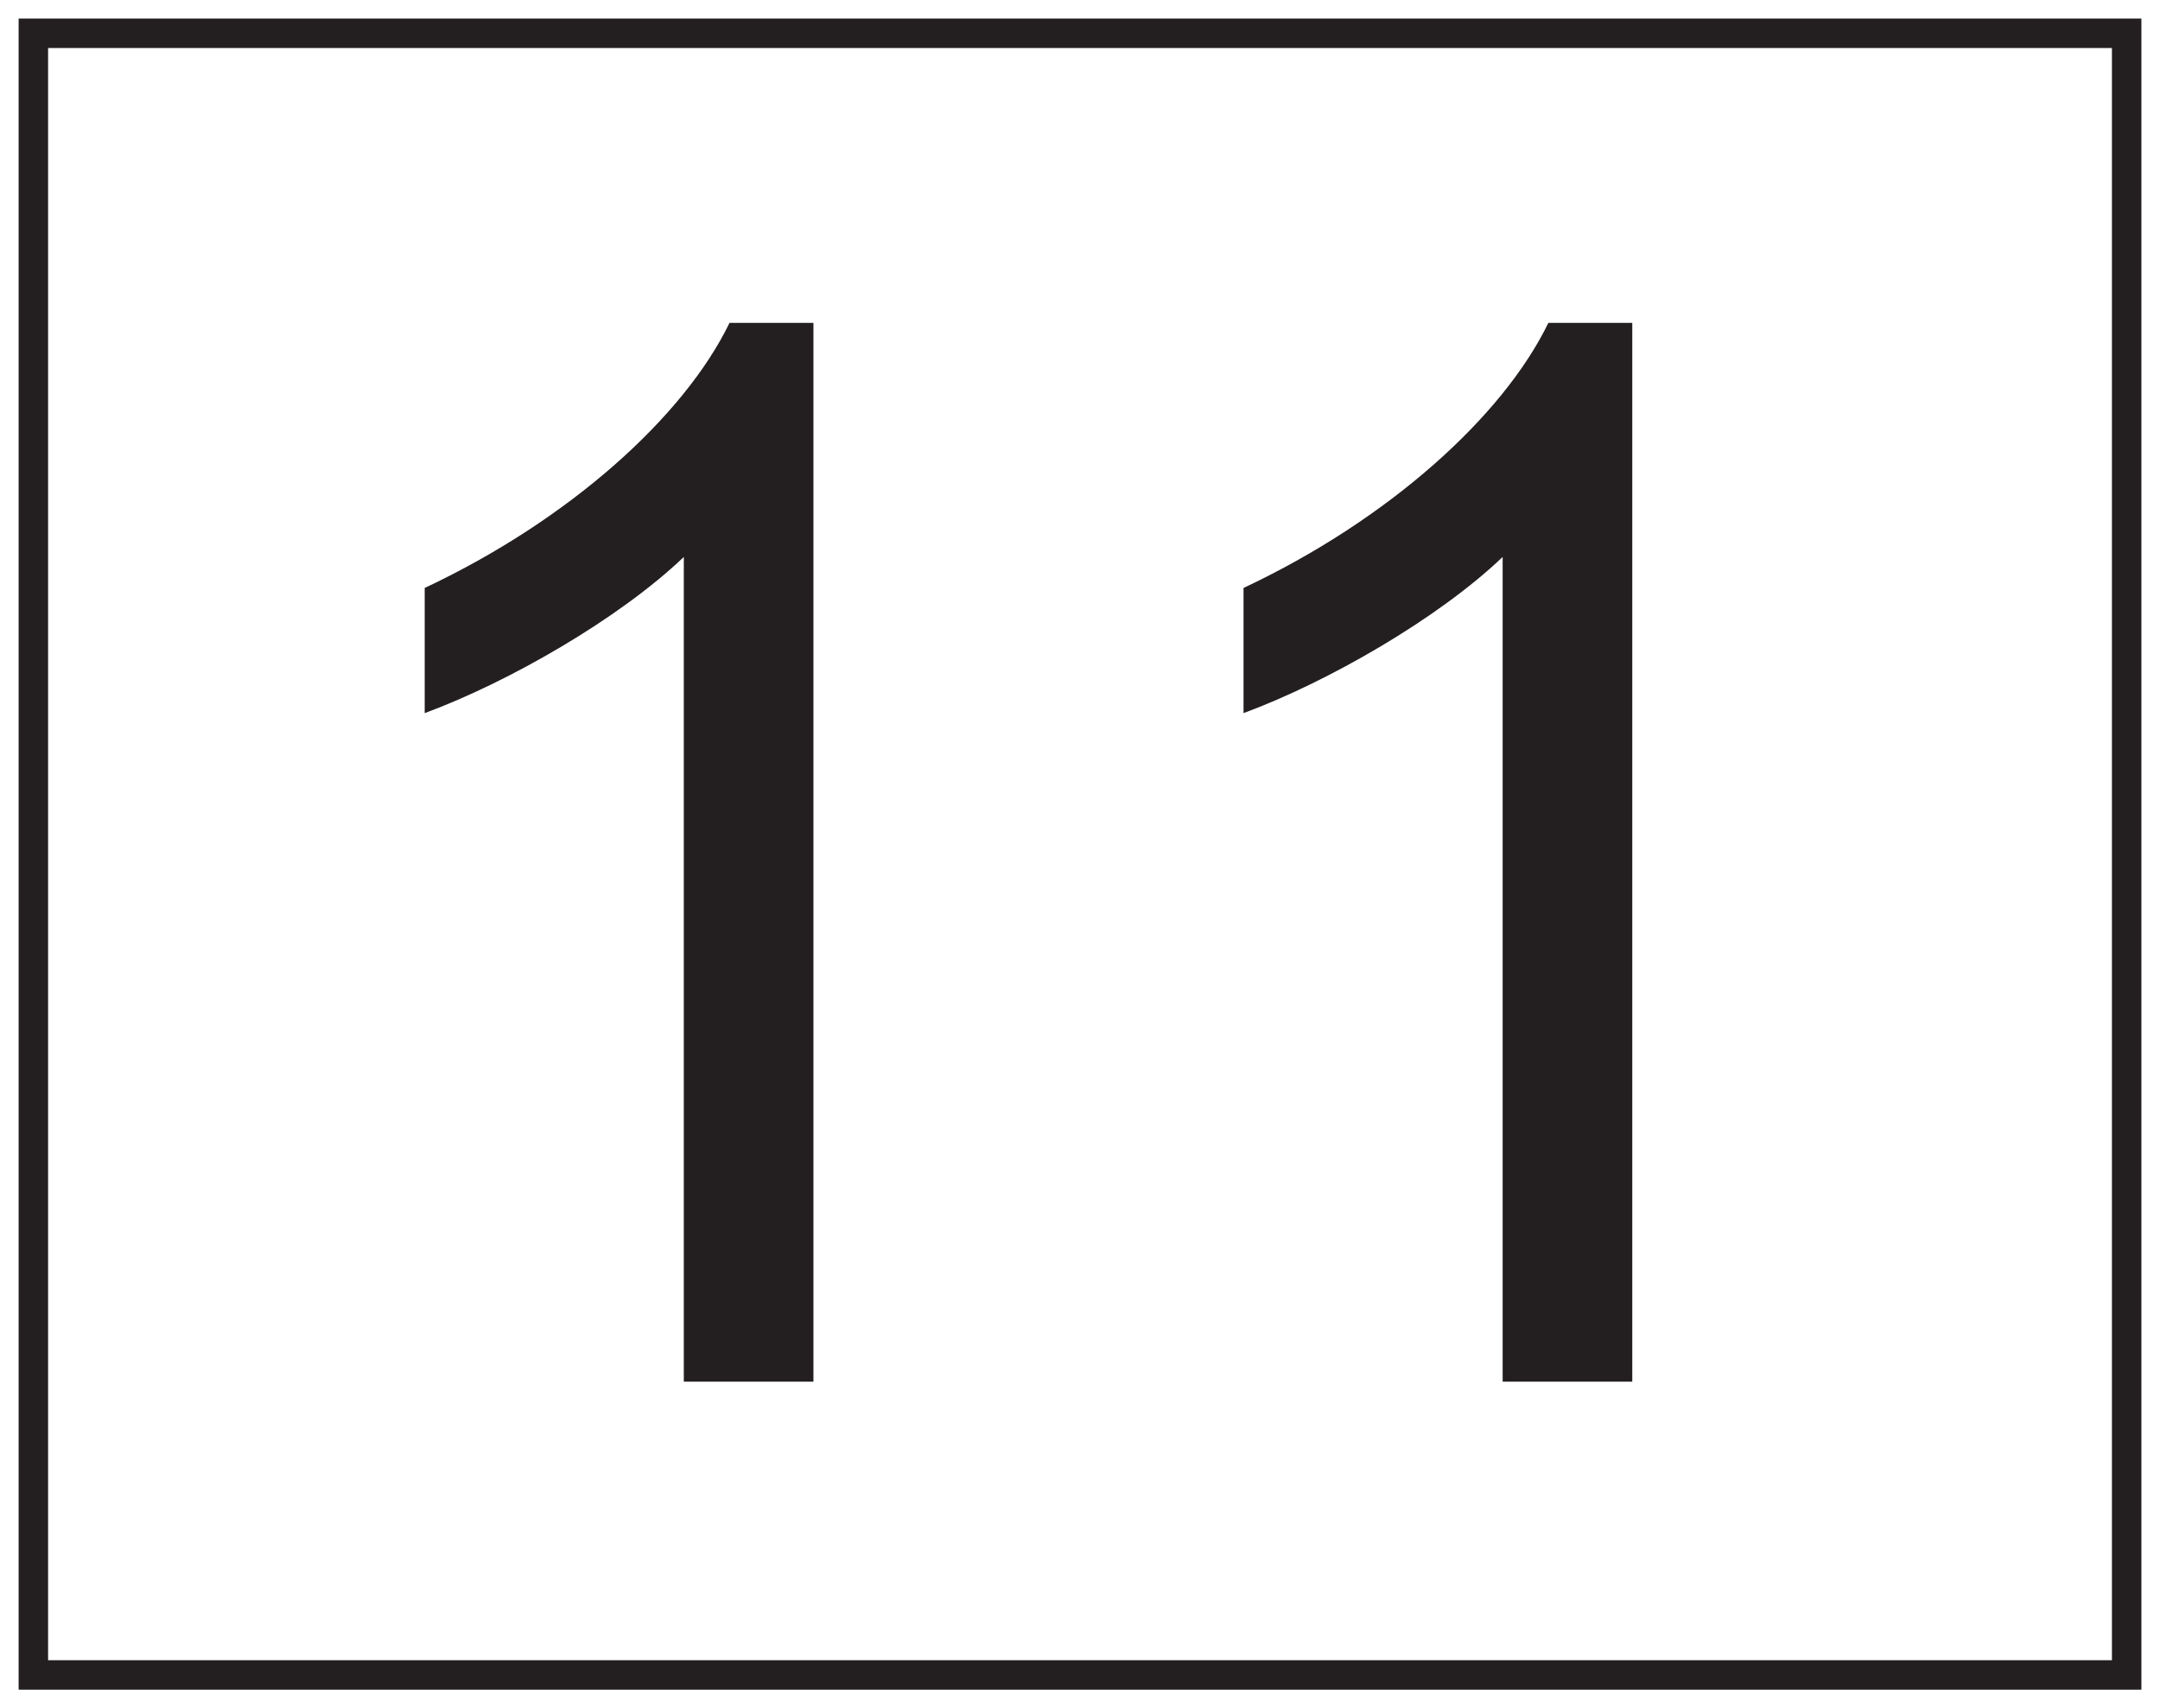
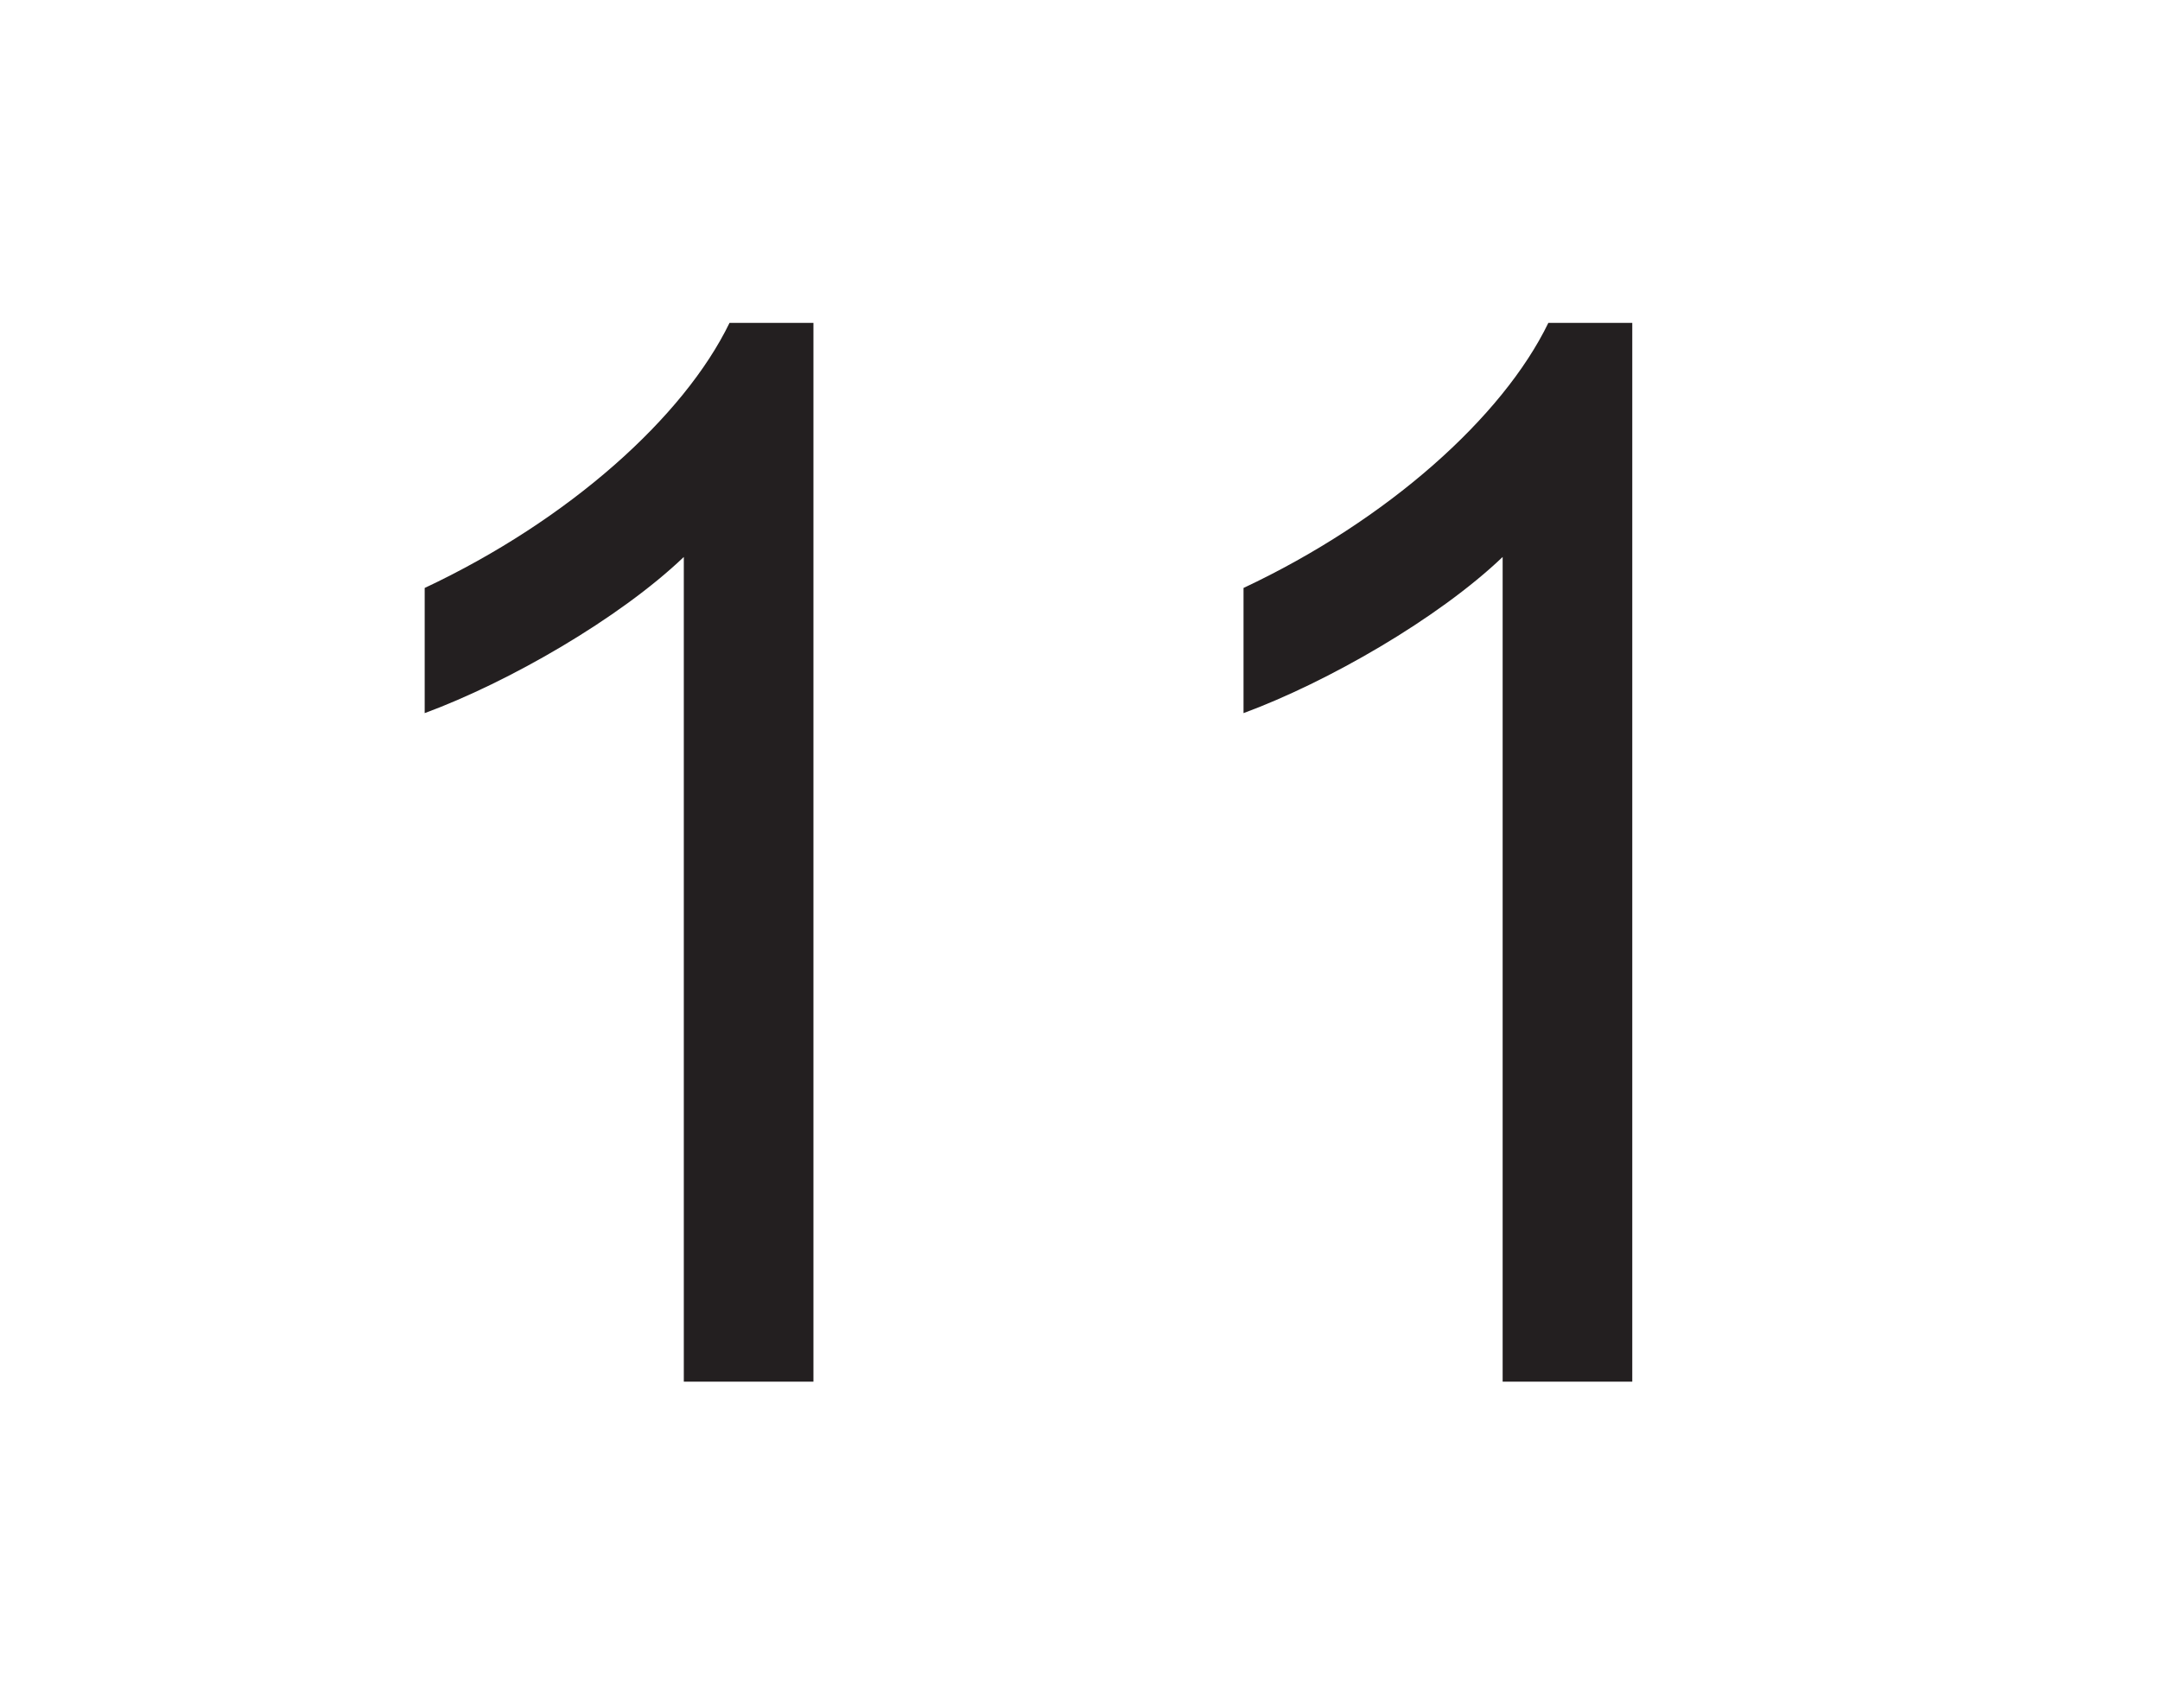
<svg xmlns="http://www.w3.org/2000/svg" xmlns:xlink="http://www.w3.org/1999/xlink" width="220pt" height="174pt" viewBox="0 0 220 174" version="1.1">
  <defs>
    <g>
      <symbol overflow="visible" id="glyph0-0">
-         <path style="stroke:none;" d="M 1.797 0 L 73.047 0 L 73.047 -99.75 L 1.797 -99.75 Z M 13.203 -92.703 L 61.656 -92.703 L 37.5 -56.25 Z M 9 -86.25 L 33.156 -49.953 C 33.156 -49.953 9 -13.5 9 -13.656 Z M 66 -86.25 L 66 -13.5 L 41.703 -49.953 Z M 61.656 -7.203 L 13.203 -7.203 L 37.5 -43.5 Z M 61.656 -7.203 " />
-       </symbol>
+         </symbol>
      <symbol overflow="visible" id="glyph0-1">
        <path style="stroke:none;" d="M 56.25 -107.844 L 47.703 -107.844 C 43.047 -98.25 31.344 -87.75 16.656 -80.844 L 16.656 -68.094 C 25.203 -71.25 36.453 -77.703 43.047 -84 L 43.047 0 L 56.25 0 Z M 56.25 -107.844 " />
      </symbol>
    </g>
  </defs>
  <g id="surface1">
    <rect x="0" y="0" width="220" height="174" style="fill:rgb(100%,100%,100%);fill-opacity:1;stroke:none;" />
    <path style=" stroke:none;fill-rule:nonzero;fill:rgb(100%,100%,100%);fill-opacity:1;" d="M 3.395 3.391 L 216.602 3.391 L 216.602 170.609 L 3.395 170.609 Z M 3.395 3.391 " />
-     <path style=" stroke:none;fill-rule:nonzero;fill:rgb(13.73%,12.16%,12.549%);fill-opacity:1;" d="M 218.105 1.891 L 1.898 1.891 L 1.898 172.109 L 218.105 172.109 Z M 215.105 169.109 L 4.898 169.109 L 4.898 4.891 L 215.105 4.891 Z M 215.105 169.109 " />
    <g style="fill:rgb(13.73%,12.16%,12.549%);fill-opacity:1;">
      <use xlink:href="#glyph0-1" x="26.6" y="140.733" />
      <use xlink:href="#glyph0-1" x="110" y="140.733" />
    </g>
  </g>
</svg>